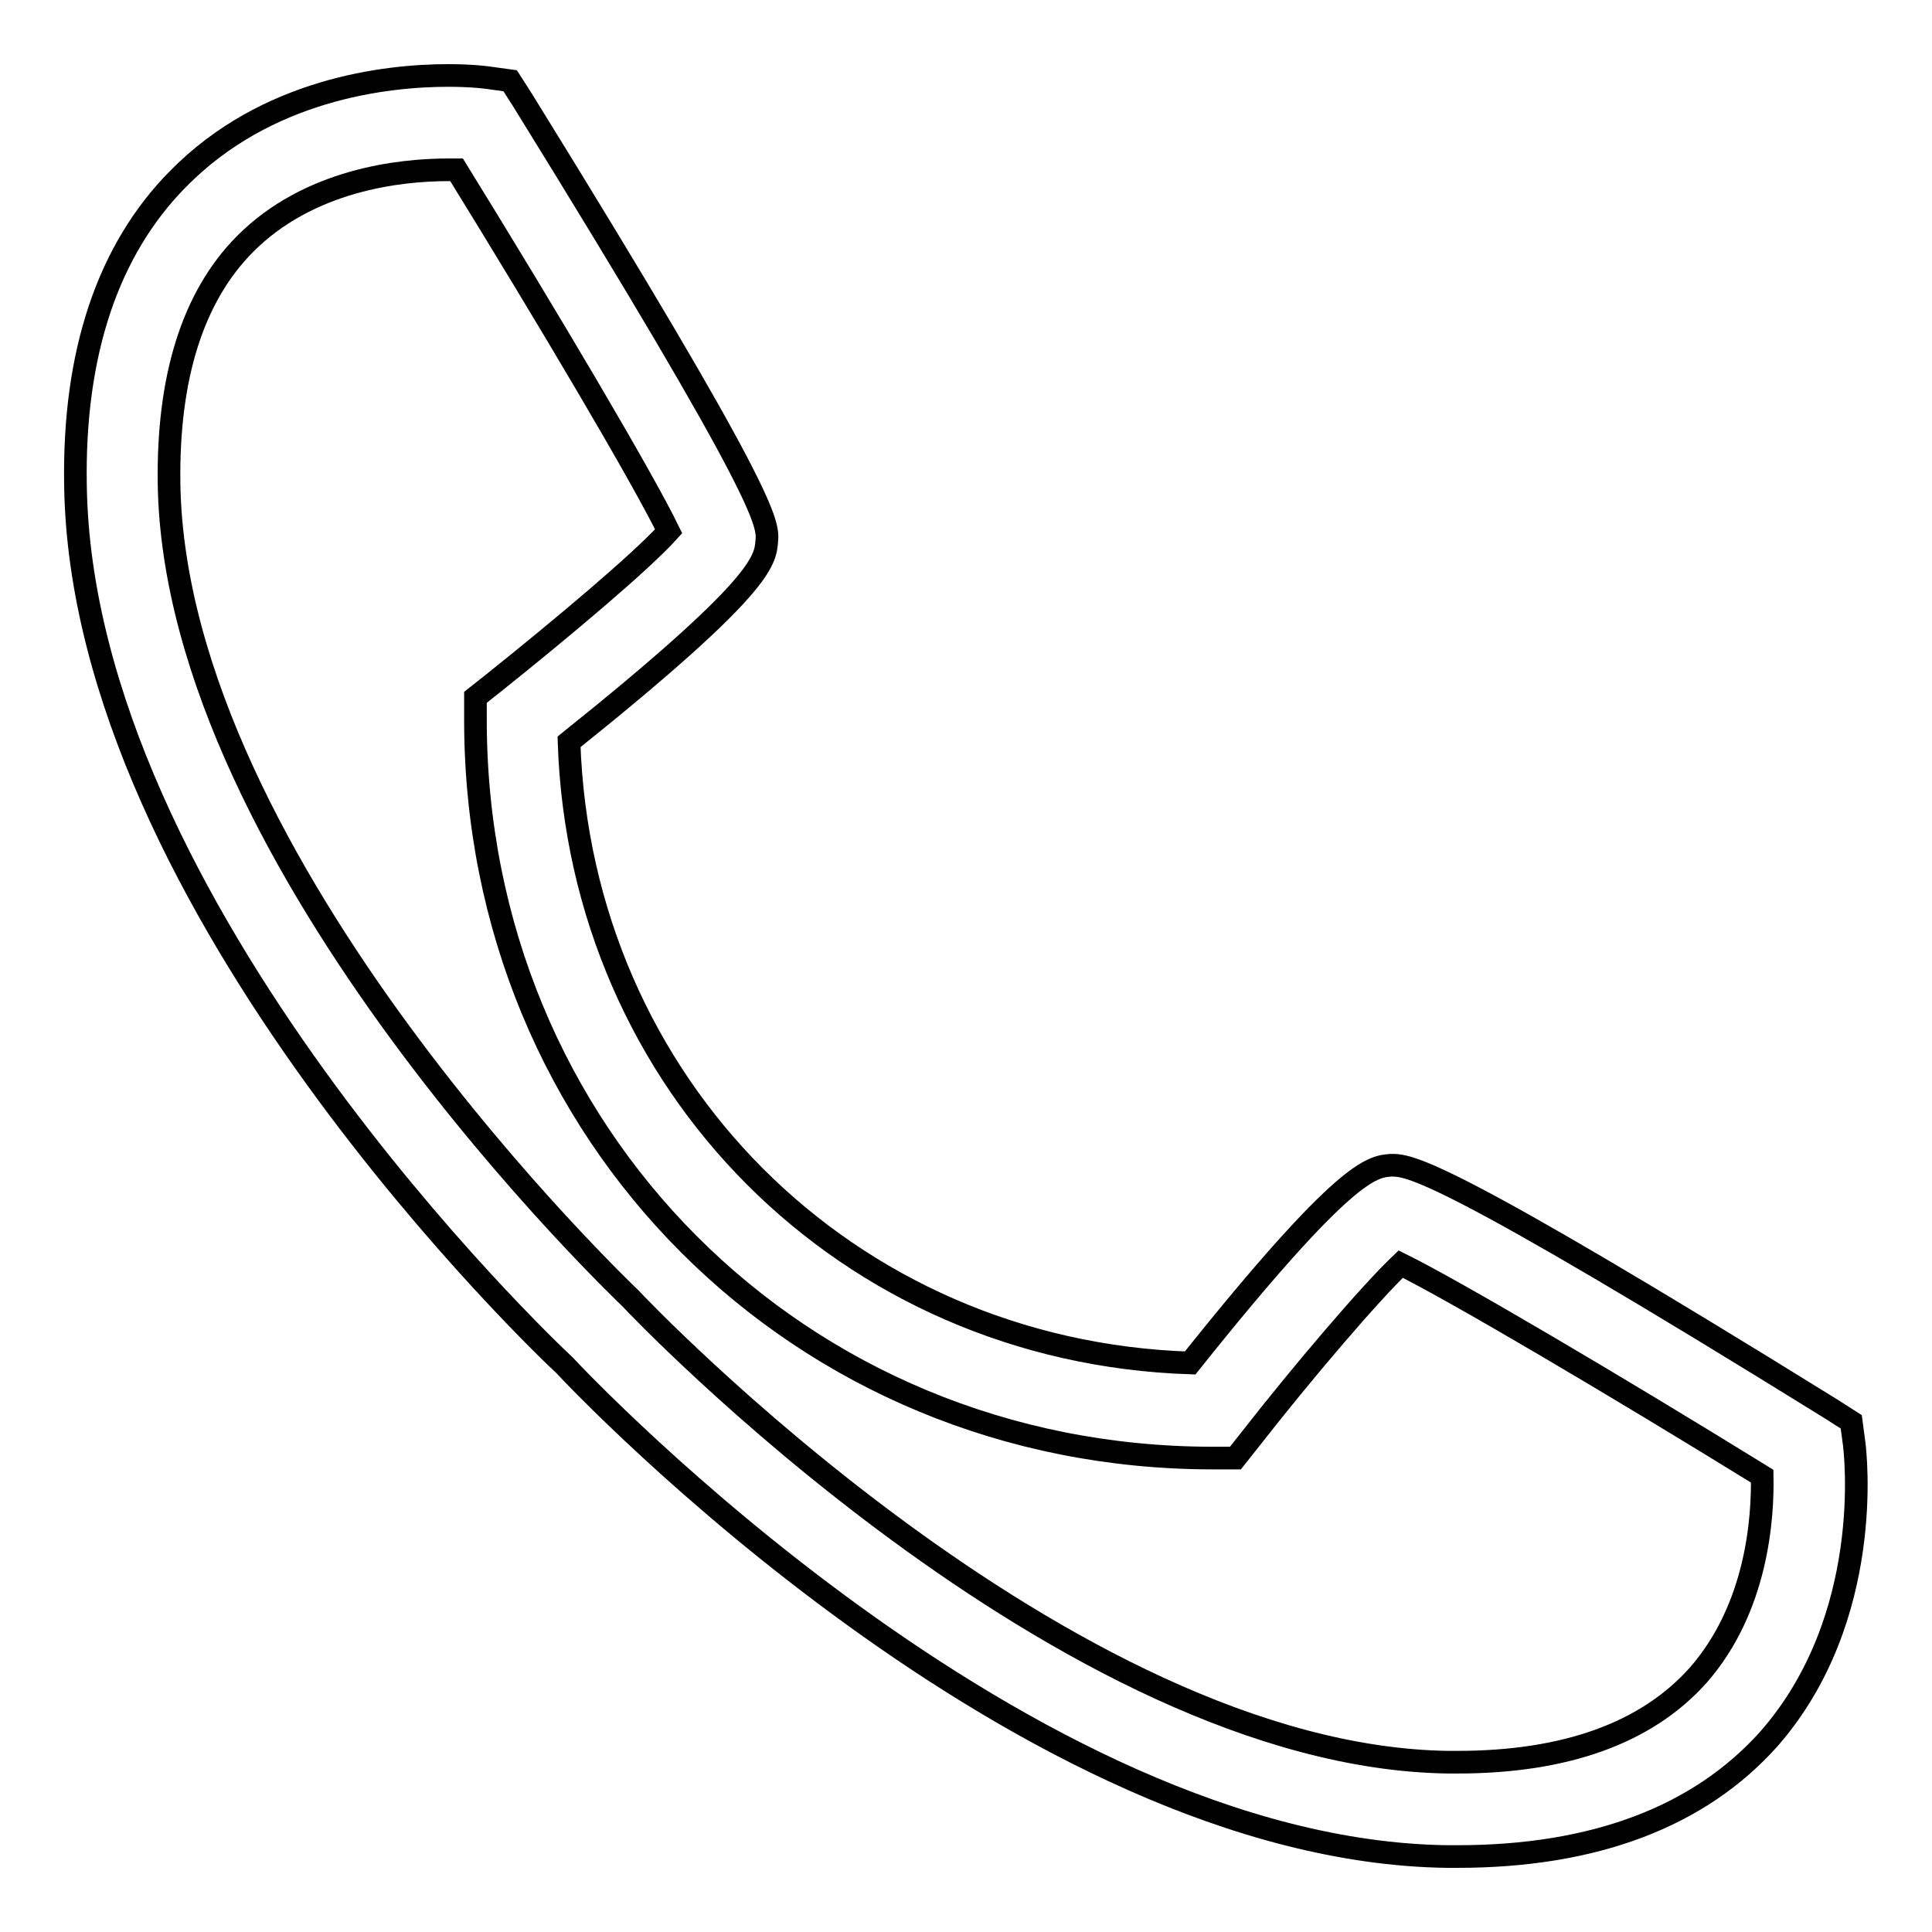
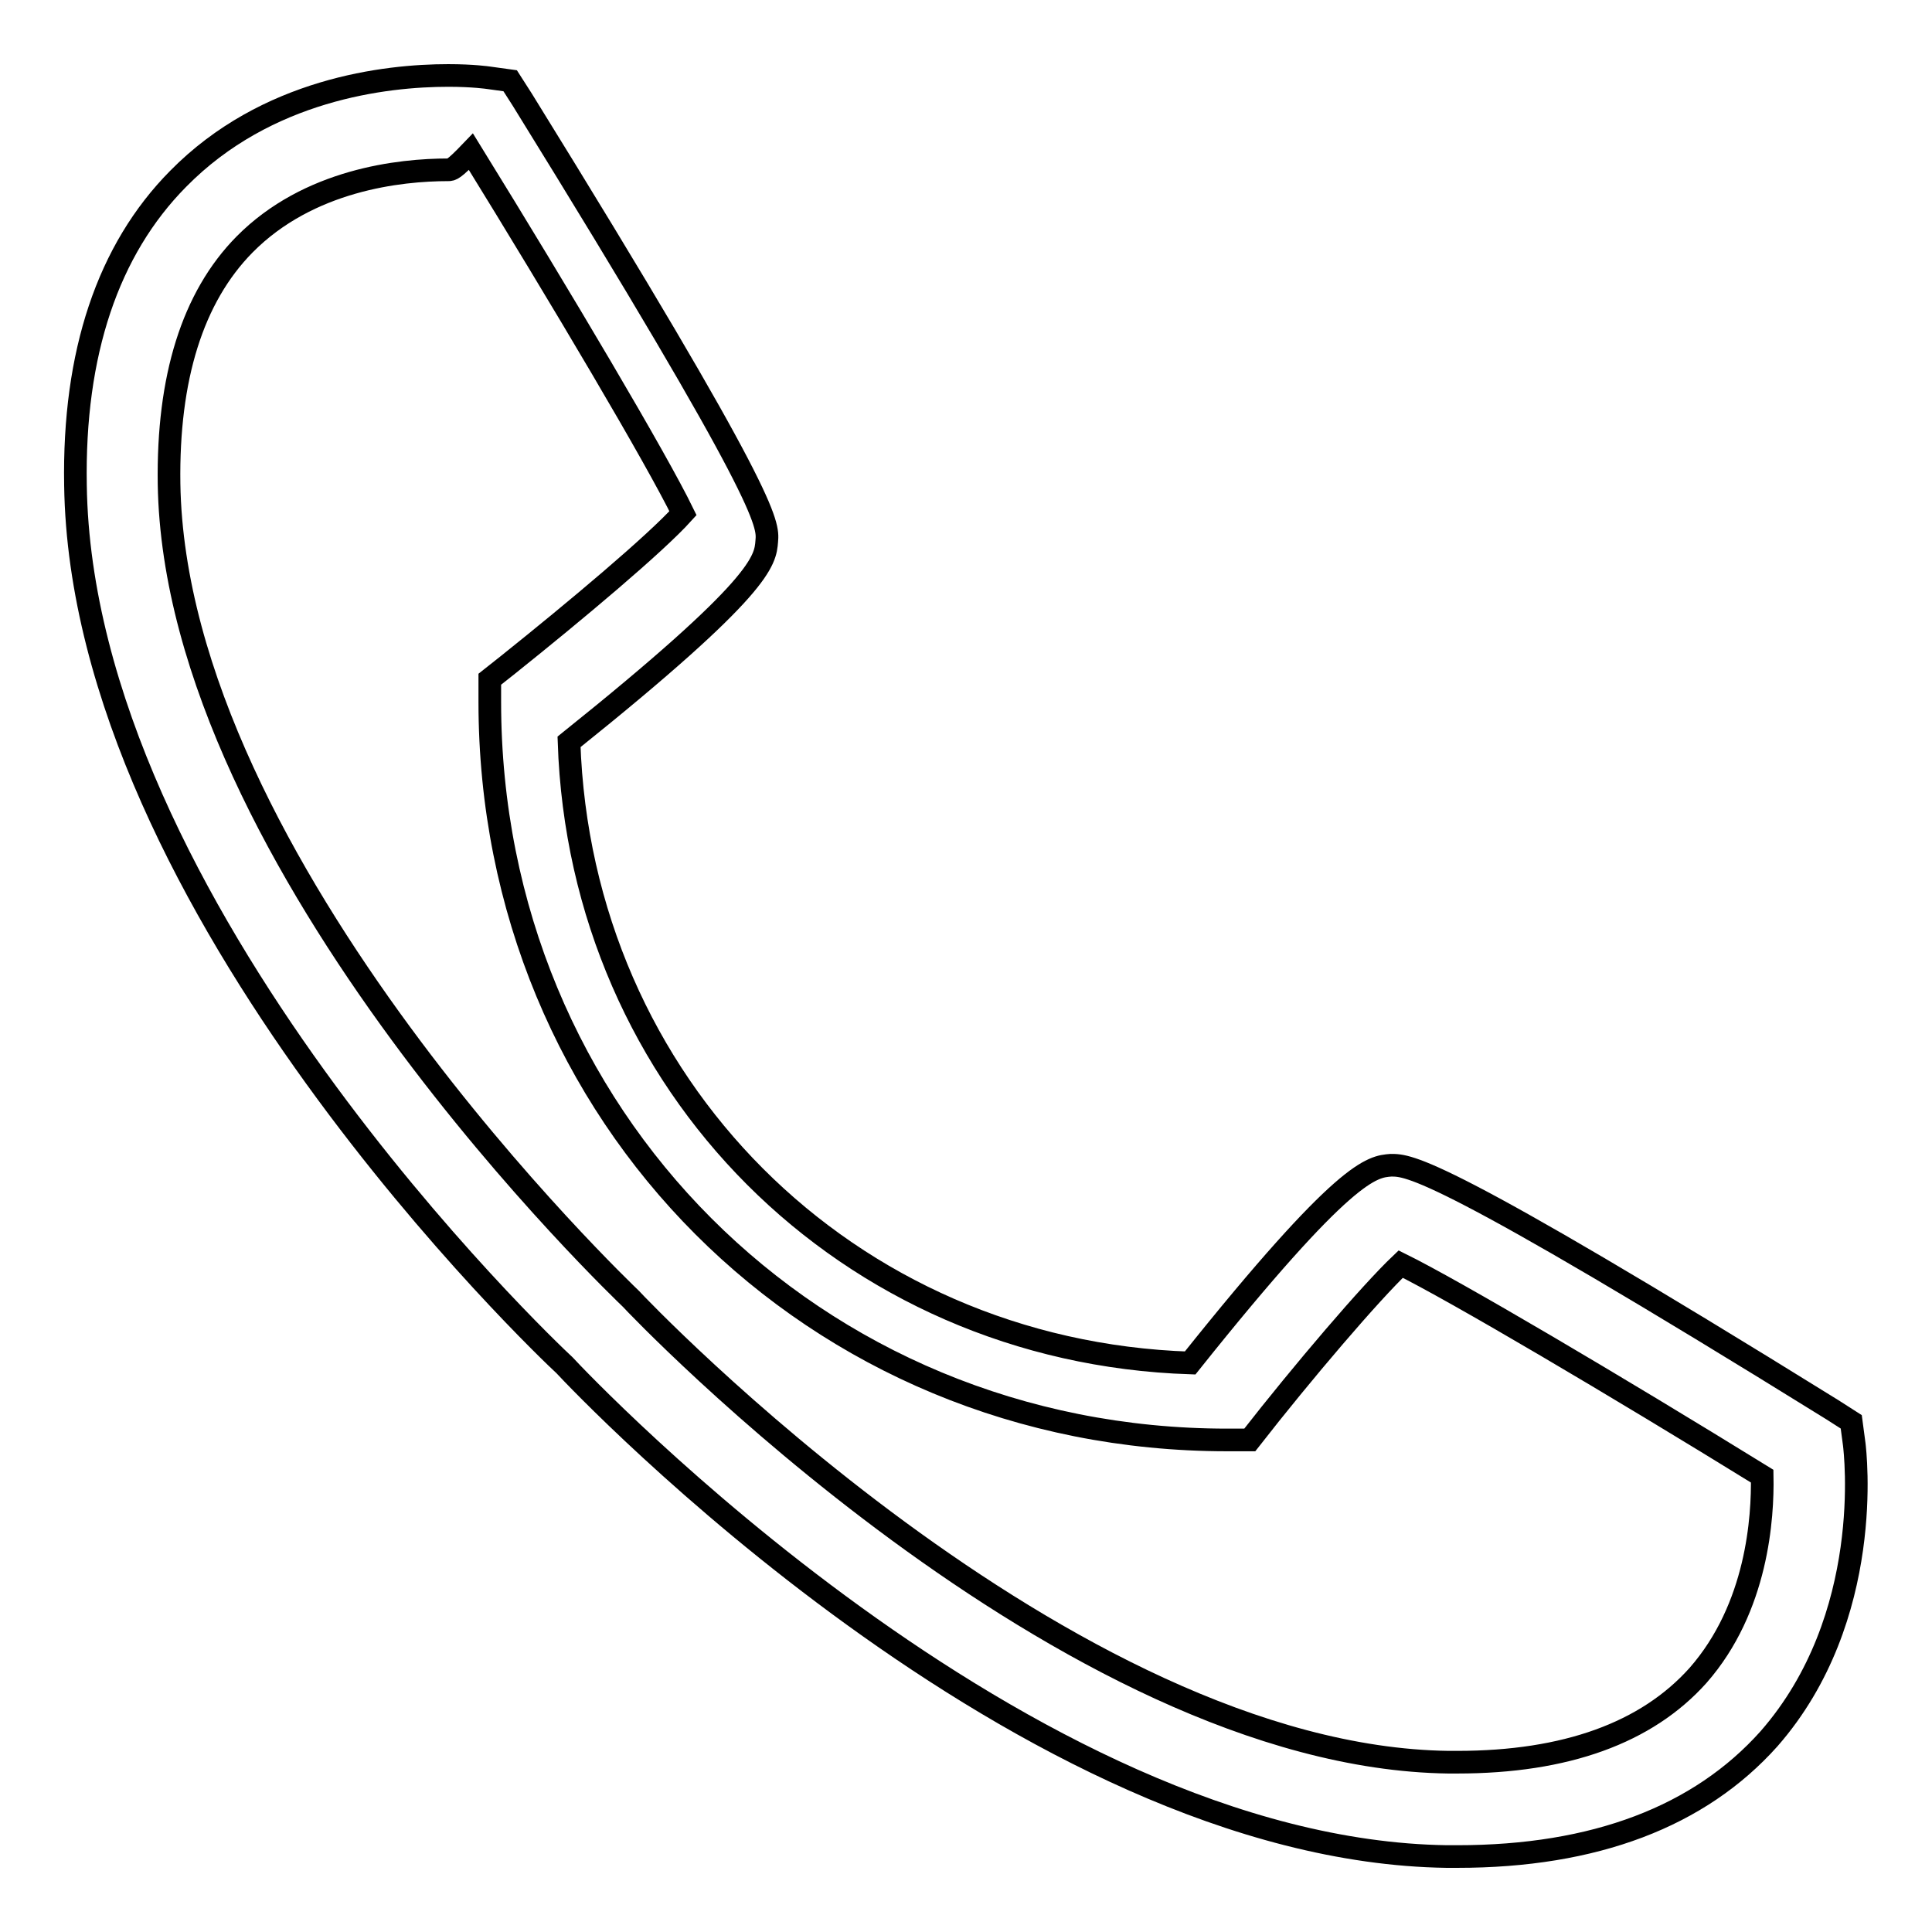
<svg xmlns="http://www.w3.org/2000/svg" version="1.1" x="0px" y="0px" viewBox="0 0 256 256" enable-background="new 0 0 256 256" xml:space="preserve">
  <g>
    <g>
-       <path stroke-width="3" fill-opacity="0" stroke="#000000" d="M193.1,246L193.1,246l-1.4,0c-56-0.8-114.5-62.5-116.9-65.1c-2.4-2.2-64-60.7-64.8-116.6c-0.3-17.5,4.3-31.2,13.6-40.6C35.3,11.8,51.1,10,59.4,10c3.3,0,5.3,0.3,5.3,0.3l2.9,0.4l1.6,2.5c32.8,53,32.6,56.2,32.4,58.5c-0.2,2.6-0.5,6-26.2,26.6c1.5,45.4,36.8,80.8,82.3,82.3c20.6-25.8,24.1-26,26.6-26.2c2.4,0,6.1-0.1,58.5,32.4l2.5,1.6l0.4,3c0.1,0.9,2.8,22.9-11.3,39C225.2,240.7,211.3,246,193.1,246z M59.4,22.5c-6.4,0-18.5,1.3-27,9.9c-6.9,7-10.2,17.7-10,31.7c0.8,50.7,60.6,107.4,61.2,108c0.8,0.9,57.6,60.7,108.3,61.4h1.2l0,0c14.4,0,25.1-3.9,31.9-11.5c7.9-9,8.6-21,8.5-26.4c-19.6-12.1-40.8-24.6-47.9-28.1c-4,3.8-12.9,14.2-20,23.3l-1.9,2.4h-3c-54.8,0-97.7-42.9-97.7-97.8v-3l2.4-1.9c9-7.2,19.5-16,23.2-20.1c-3.5-7.2-16-28.3-28.1-47.9C60.1,22.5,59.8,22.5,59.4,22.5z" />
+       <path stroke-width="3" fill-opacity="0" stroke="#000000" d="M193.1,246L193.1,246l-1.4,0c-56-0.8-114.5-62.5-116.9-65.1c-2.4-2.2-64-60.7-64.8-116.6c-0.3-17.5,4.3-31.2,13.6-40.6C35.3,11.8,51.1,10,59.4,10c3.3,0,5.3,0.3,5.3,0.3l2.9,0.4l1.6,2.5c32.8,53,32.6,56.2,32.4,58.5c-0.2,2.6-0.5,6-26.2,26.6c1.5,45.4,36.8,80.8,82.3,82.3c20.6-25.8,24.1-26,26.6-26.2c2.4,0,6.1-0.1,58.5,32.4l2.5,1.6l0.4,3c0.1,0.9,2.8,22.9-11.3,39C225.2,240.7,211.3,246,193.1,246z M59.4,22.5c-6.4,0-18.5,1.3-27,9.9c-6.9,7-10.2,17.7-10,31.7c0.8,50.7,60.6,107.4,61.2,108c0.8,0.9,57.6,60.7,108.3,61.4h1.2l0,0c14.4,0,25.1-3.9,31.9-11.5c7.9-9,8.6-21,8.5-26.4c-19.6-12.1-40.8-24.6-47.9-28.1c-4,3.8-12.9,14.2-20,23.3h-3c-54.8,0-97.7-42.9-97.7-97.8v-3l2.4-1.9c9-7.2,19.5-16,23.2-20.1c-3.5-7.2-16-28.3-28.1-47.9C60.1,22.5,59.8,22.5,59.4,22.5z" />
    </g>
  </g>
</svg>